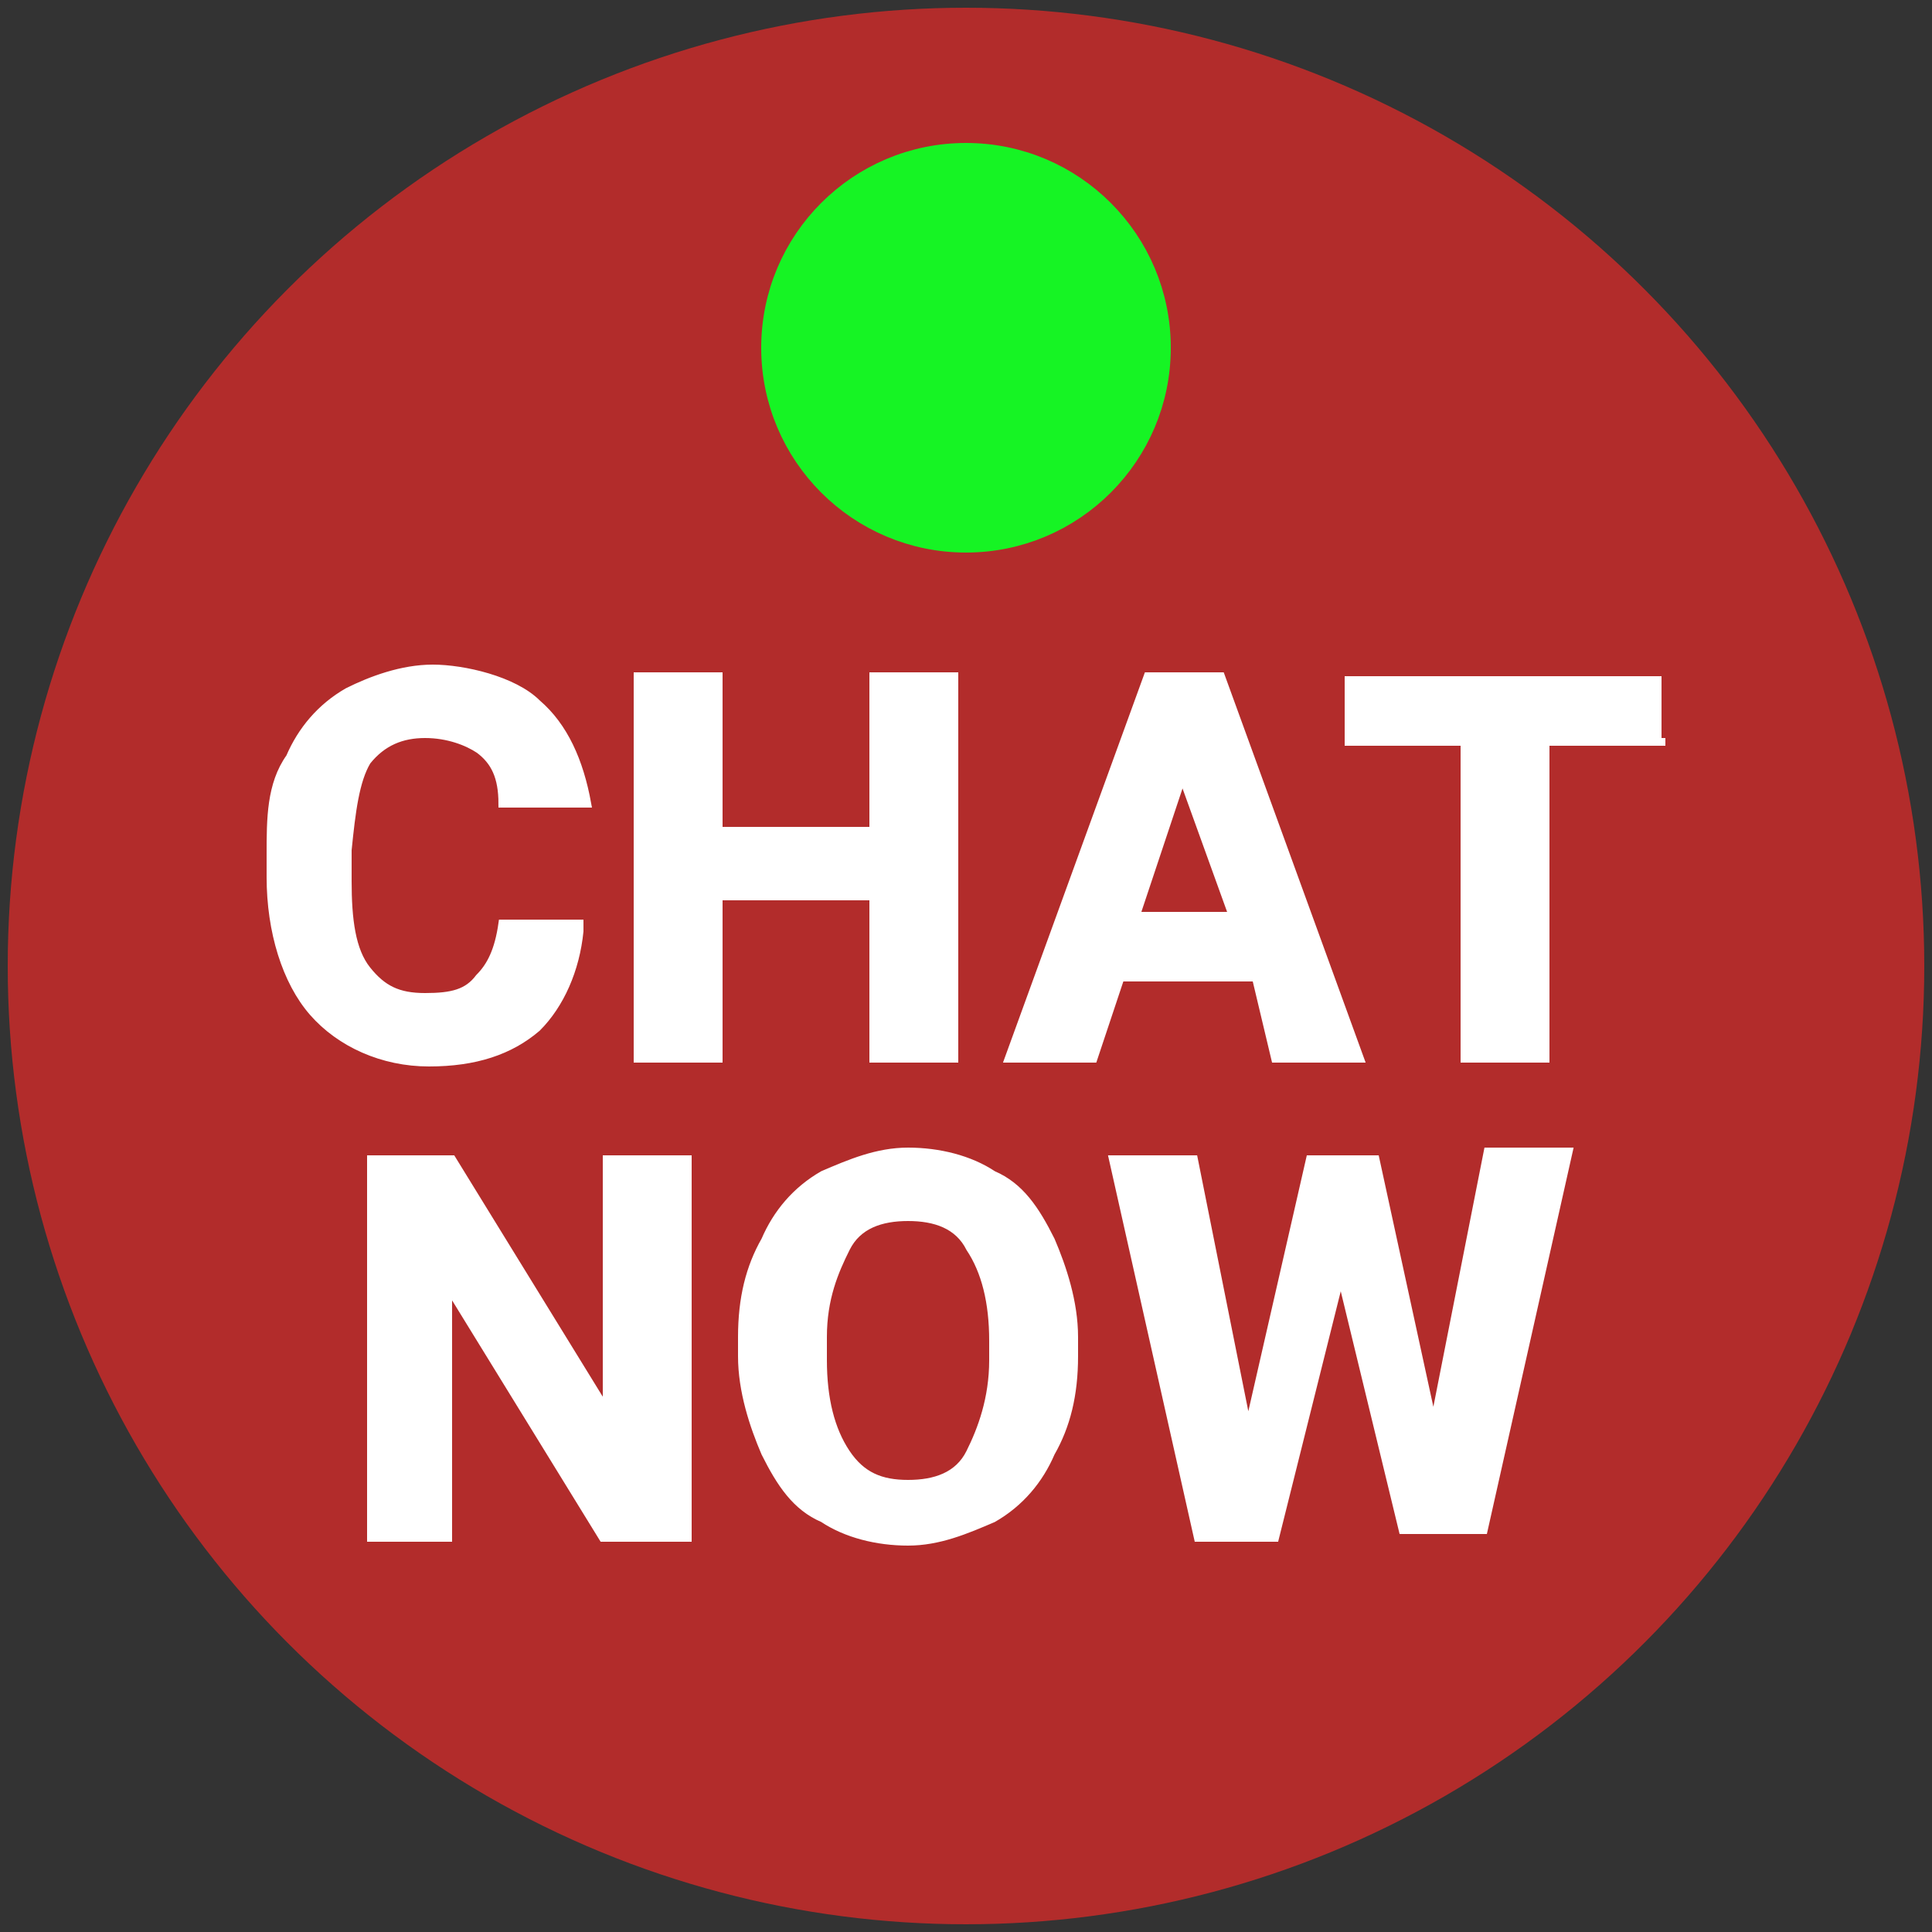
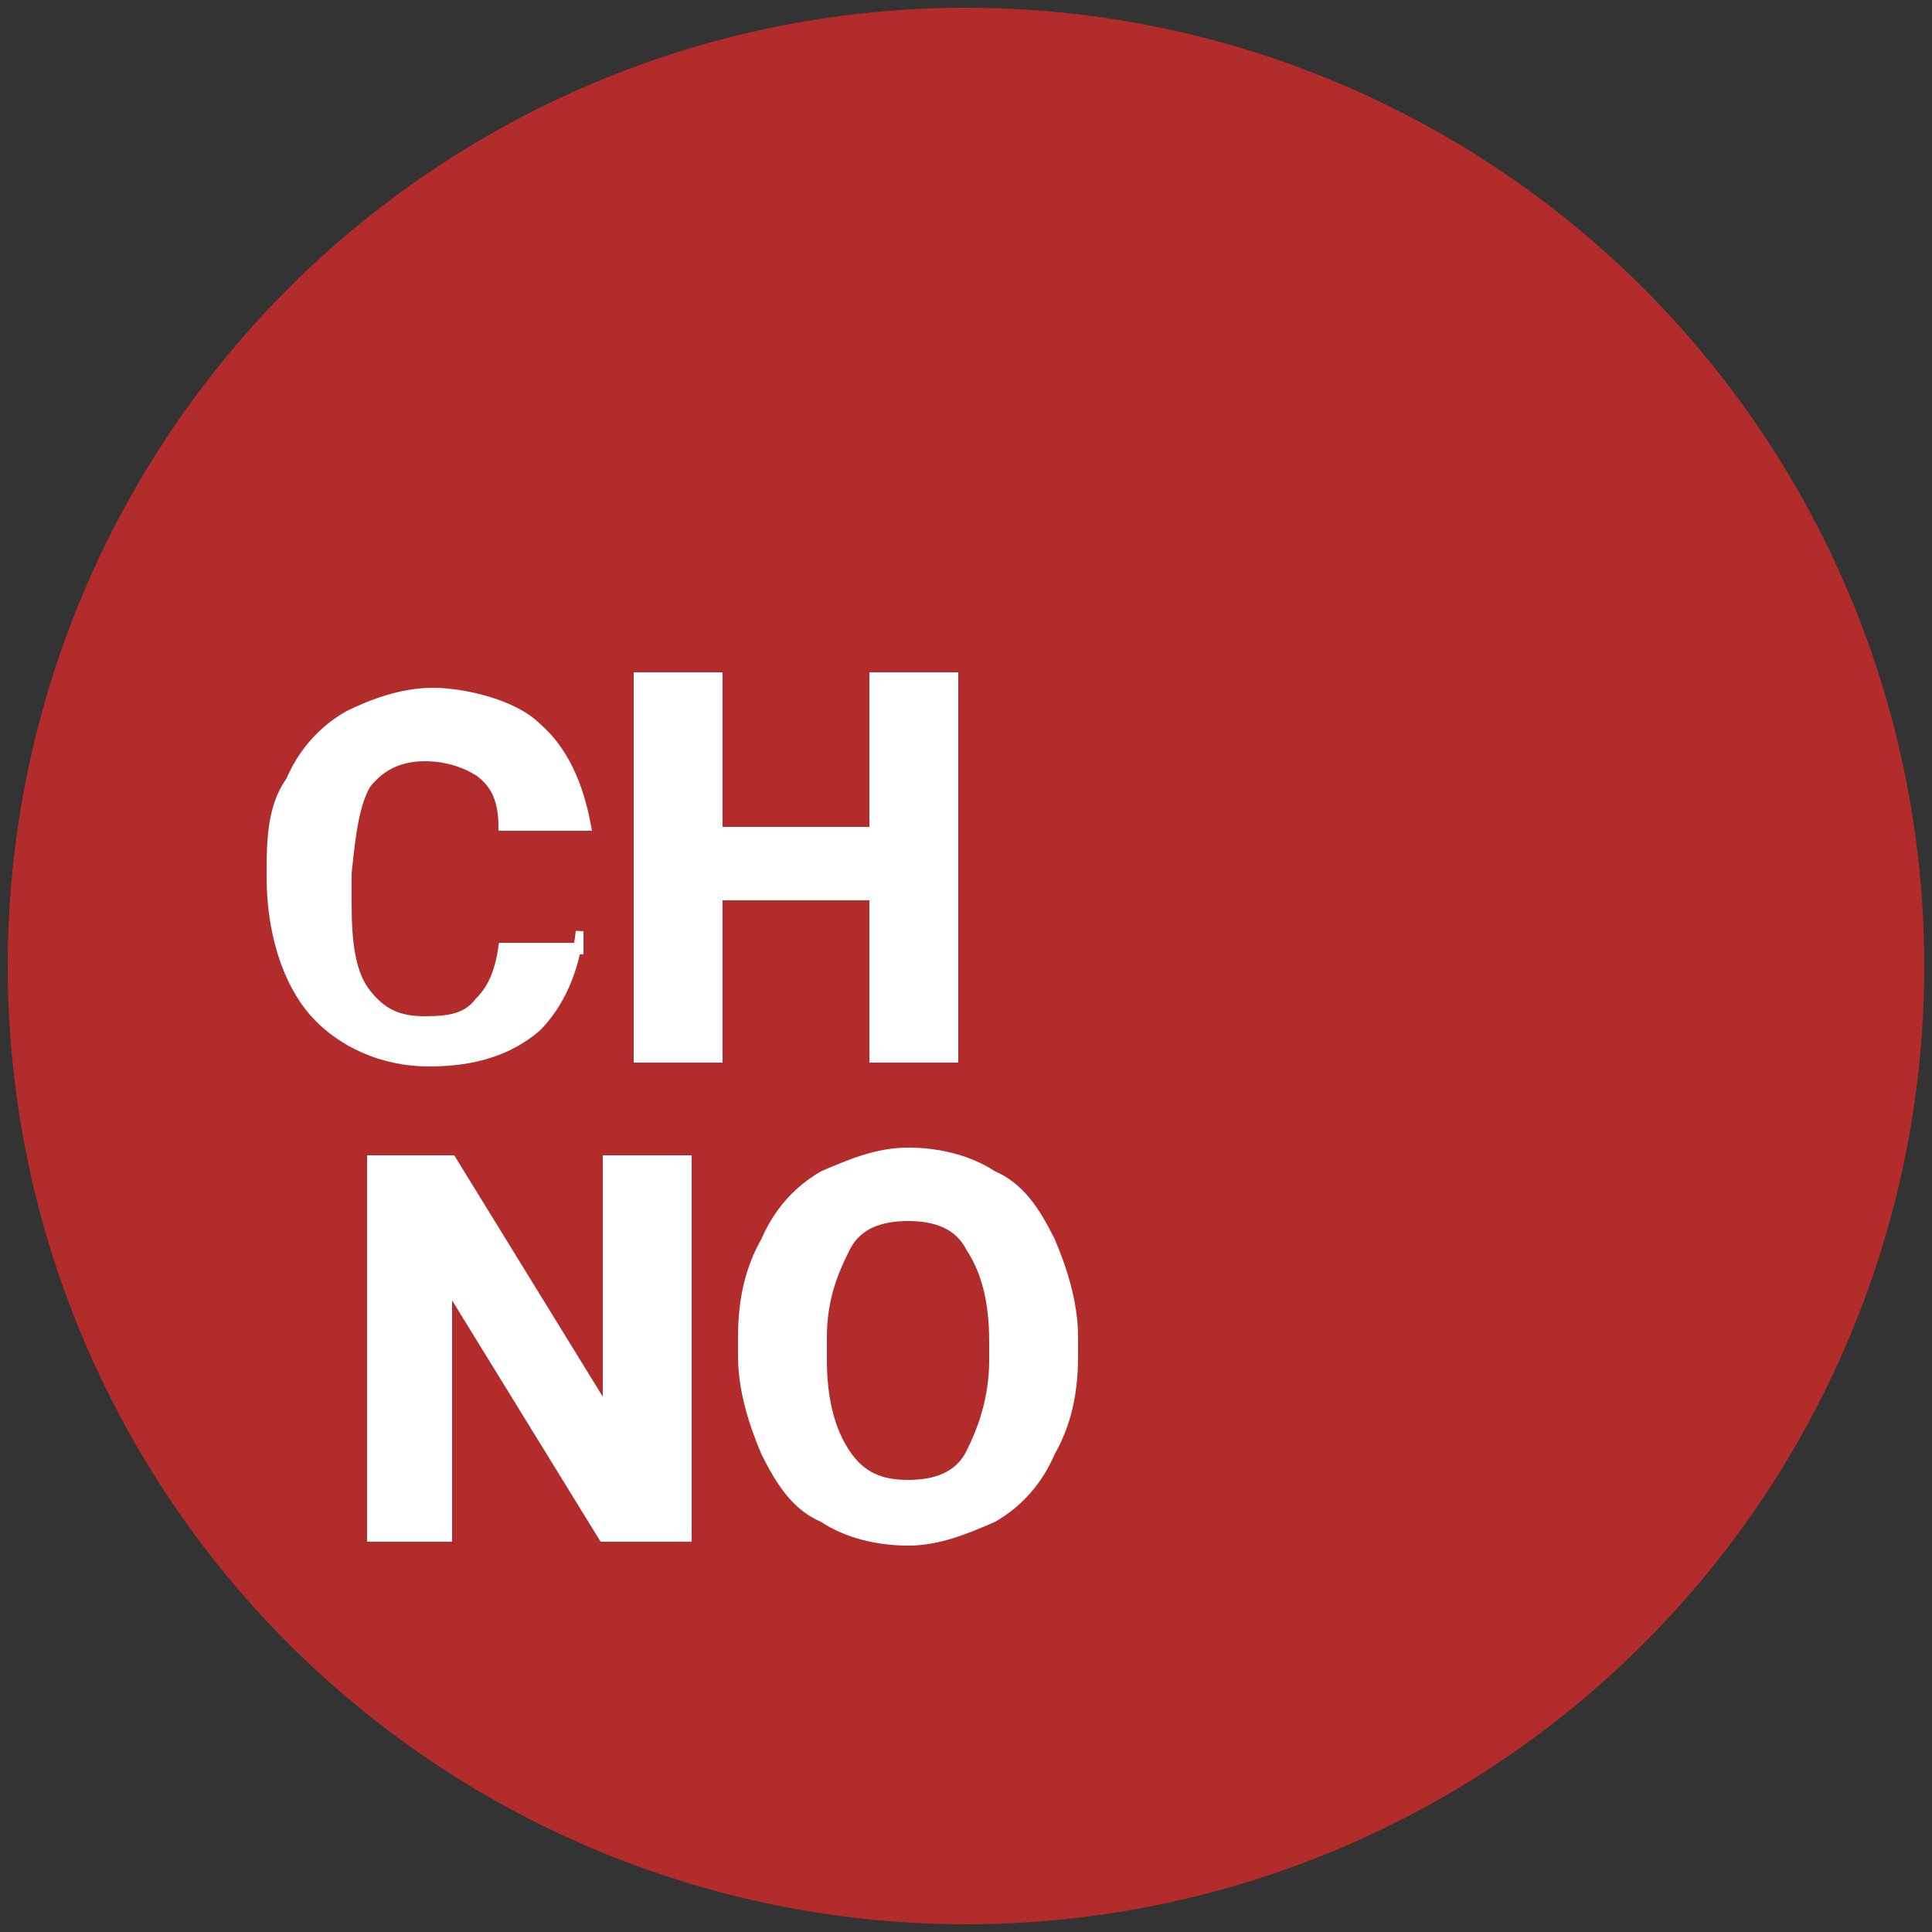
<svg xmlns="http://www.w3.org/2000/svg" id="Layer_3" data-name="Layer 3" version="1.1" viewBox="0 0 50 50">
  <rect x="0" y="0" width="50" height="50" fill="#333333" stroke="none" />
  <defs>
    <style>
      .cls-1 {
        fill: #b22c2b;
        stroke-width: 0px;
      }

      .cls-2 {
        fill: #16f424;
        stroke: #16f424;
        stroke-width: .8px;
      }

      .cls-2, .cls-3 {
        stroke-miterlimit: 10;
      }

      .cls-4 {
        isolation: isolate;
      }

      .cls-3 {
        fill: #fff;
        stroke: #fff;
        stroke-width: .2px;
      }
    </style>
  </defs>
  <circle class="cls-1" cx="25" cy="25" r="24.8" />
  <g>
    <g>
      <g class="cls-4">
-         <path class="cls-3" d="M15,24.1c-.1,1-.5,1.9-1.1,2.5-.7.6-1.6.9-2.8.9s-2.3-.5-3-1.3-1.1-2.1-1.1-3.5v-.6c0-.9,0-1.8.5-2.5.3-.7.8-1.3,1.5-1.7.6-.3,1.4-.6,2.2-.6s2.1.3,2.7.9c.7.6,1.1,1.5,1.3,2.6h-2.2c0-.7-.2-1.1-.6-1.4-.3-.2-.8-.4-1.4-.4s-1.1.2-1.5.7c-.3.5-.4,1.3-.5,2.3v.8c0,1,.1,1.8.5,2.3s.8.7,1.5.7,1.1-.1,1.4-.5c.3-.3.5-.7.6-1.4h2v.2Z" />
+         <path class="cls-3" d="M15,24.1c-.1,1-.5,1.9-1.1,2.5-.7.6-1.6.9-2.8.9s-2.3-.5-3-1.3-1.1-2.1-1.1-3.5c0-.9,0-1.8.5-2.5.3-.7.8-1.3,1.5-1.7.6-.3,1.4-.6,2.2-.6s2.1.3,2.7.9c.7.6,1.1,1.5,1.3,2.6h-2.2c0-.7-.2-1.1-.6-1.4-.3-.2-.8-.4-1.4-.4s-1.1.2-1.5.7c-.3.5-.4,1.3-.5,2.3v.8c0,1,.1,1.8.5,2.3s.8.7,1.5.7,1.1-.1,1.4-.5c.3-.3.5-.7.6-1.4h2v.2Z" />
      </g>
      <g class="cls-4">
        <path class="cls-3" d="M24.7,27.4h-2.1v-4.2h-4v4.2h-2.1v-9.9h2.1v4h4v-4h2.1v9.9Z" />
      </g>
      <g class="cls-4">
-         <path class="cls-3" d="M32.5,25.3h-3.5l-.7,2.1h-2.2l3.6-9.9h1.9l3.6,9.9h-2.2l-.5-2.1ZM29.4,23.7h2.5l-1.3-3.6-1.2,3.6Z" />
-       </g>
+         </g>
      <g class="cls-4">
-         <path class="cls-3" d="M43.1,19.2h-3.1v8.2h-2.1v-8.2h-3v-1.6h8v1.6h.2Z" />
-       </g>
+         </g>
    </g>
    <g class="cls-4">
      <path class="cls-3" d="M17.7,39.8h-2.1l-4-6.5v6.5h-2v-9.8h2.1l4,6.5v-6.5h2.1v9.8h-.1Z" />
      <path class="cls-3" d="M27.8,35.1c0,1-.2,1.8-.6,2.5-.3.7-.8,1.3-1.5,1.7-.7.3-1.4.6-2.2.6s-1.6-.2-2.2-.6c-.7-.3-1.1-.9-1.5-1.7-.3-.7-.6-1.6-.6-2.5v-.5c0-1,.2-1.8.6-2.5.3-.7.8-1.3,1.5-1.7.7-.3,1.4-.6,2.2-.6s1.6.2,2.2.6c.7.3,1.1.9,1.5,1.7.3.7.6,1.6.6,2.5v.5ZM25.7,34.7c0-1-.2-1.8-.6-2.4-.3-.6-.9-.8-1.6-.8s-1.3.2-1.6.8-.6,1.3-.6,2.3v.6c0,1,.2,1.8.6,2.4s.9.8,1.6.8,1.3-.2,1.6-.8c.3-.6.6-1.4.6-2.4v-.5Z" />
-       <path class="cls-3" d="M37.1,36.9l1.4-7.1h2.1l-2.2,9.8h-2.1l-1.6-6.6-1.7,6.8h-2l-2.2-9.8h2.1l1.4,7,1.6-7h1.7l1.5,6.9Z" />
    </g>
  </g>
-   <circle class="cls-2" cx="25" cy="9" r="4.9" />
</svg>